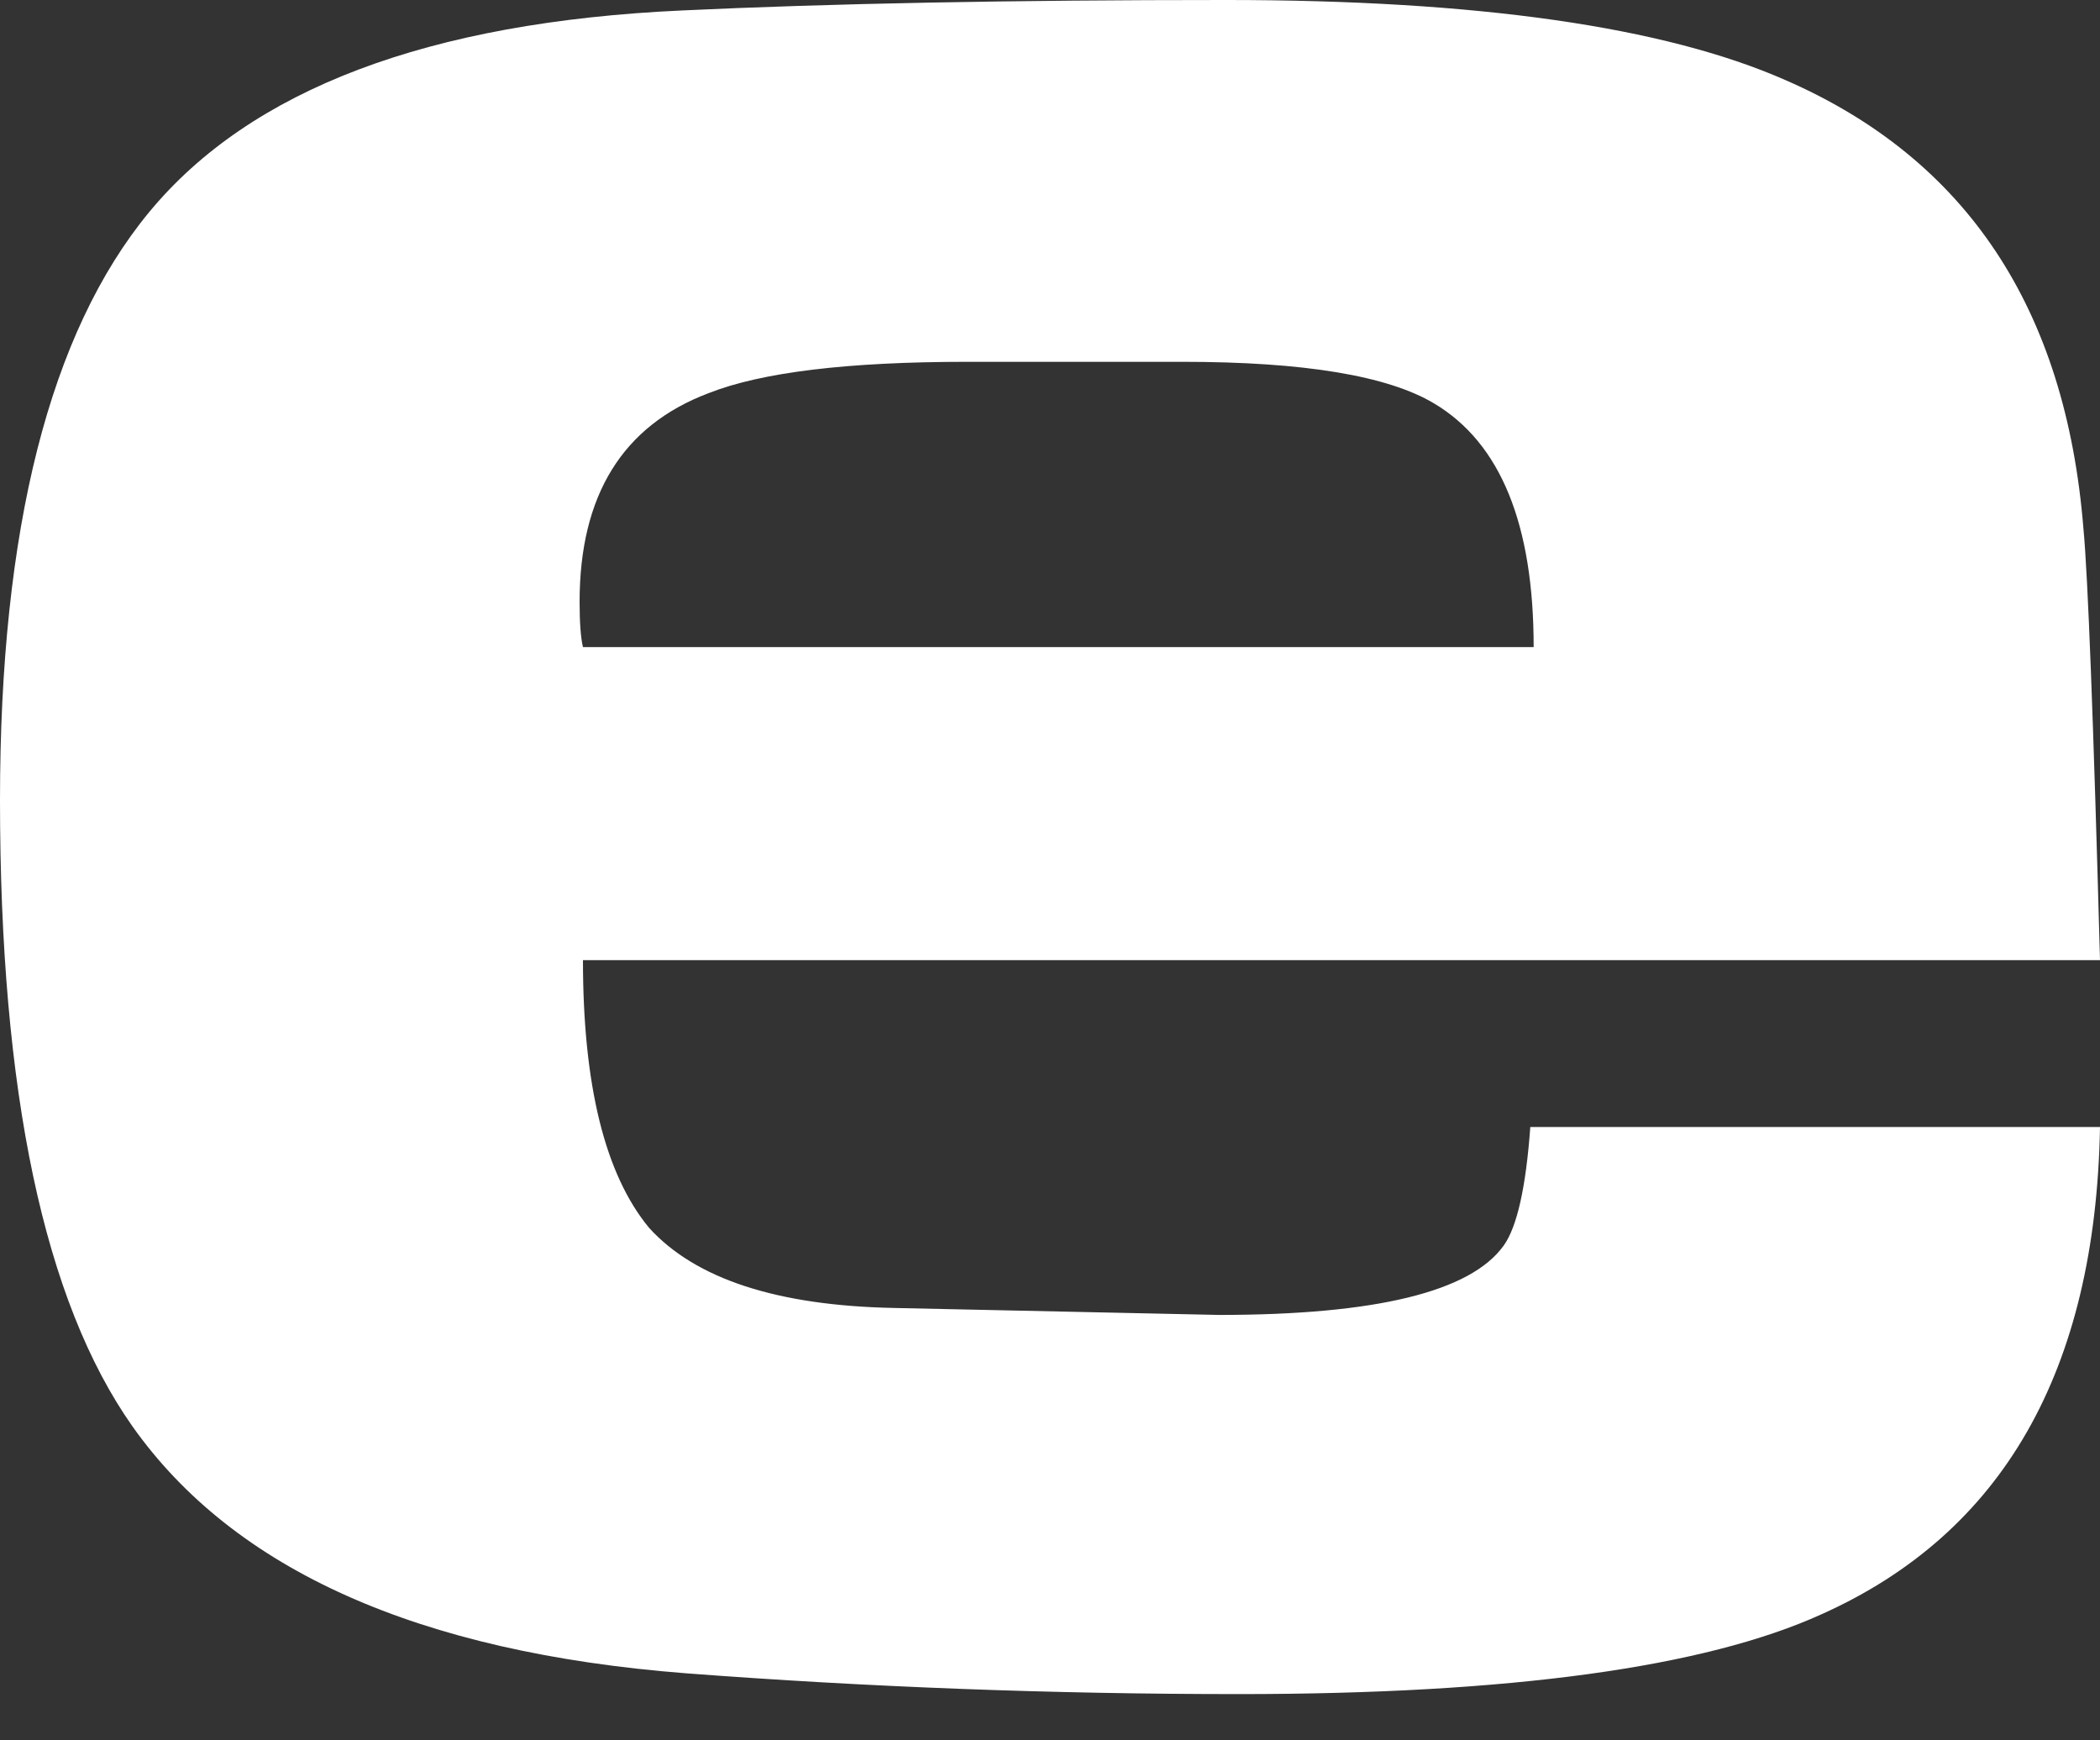
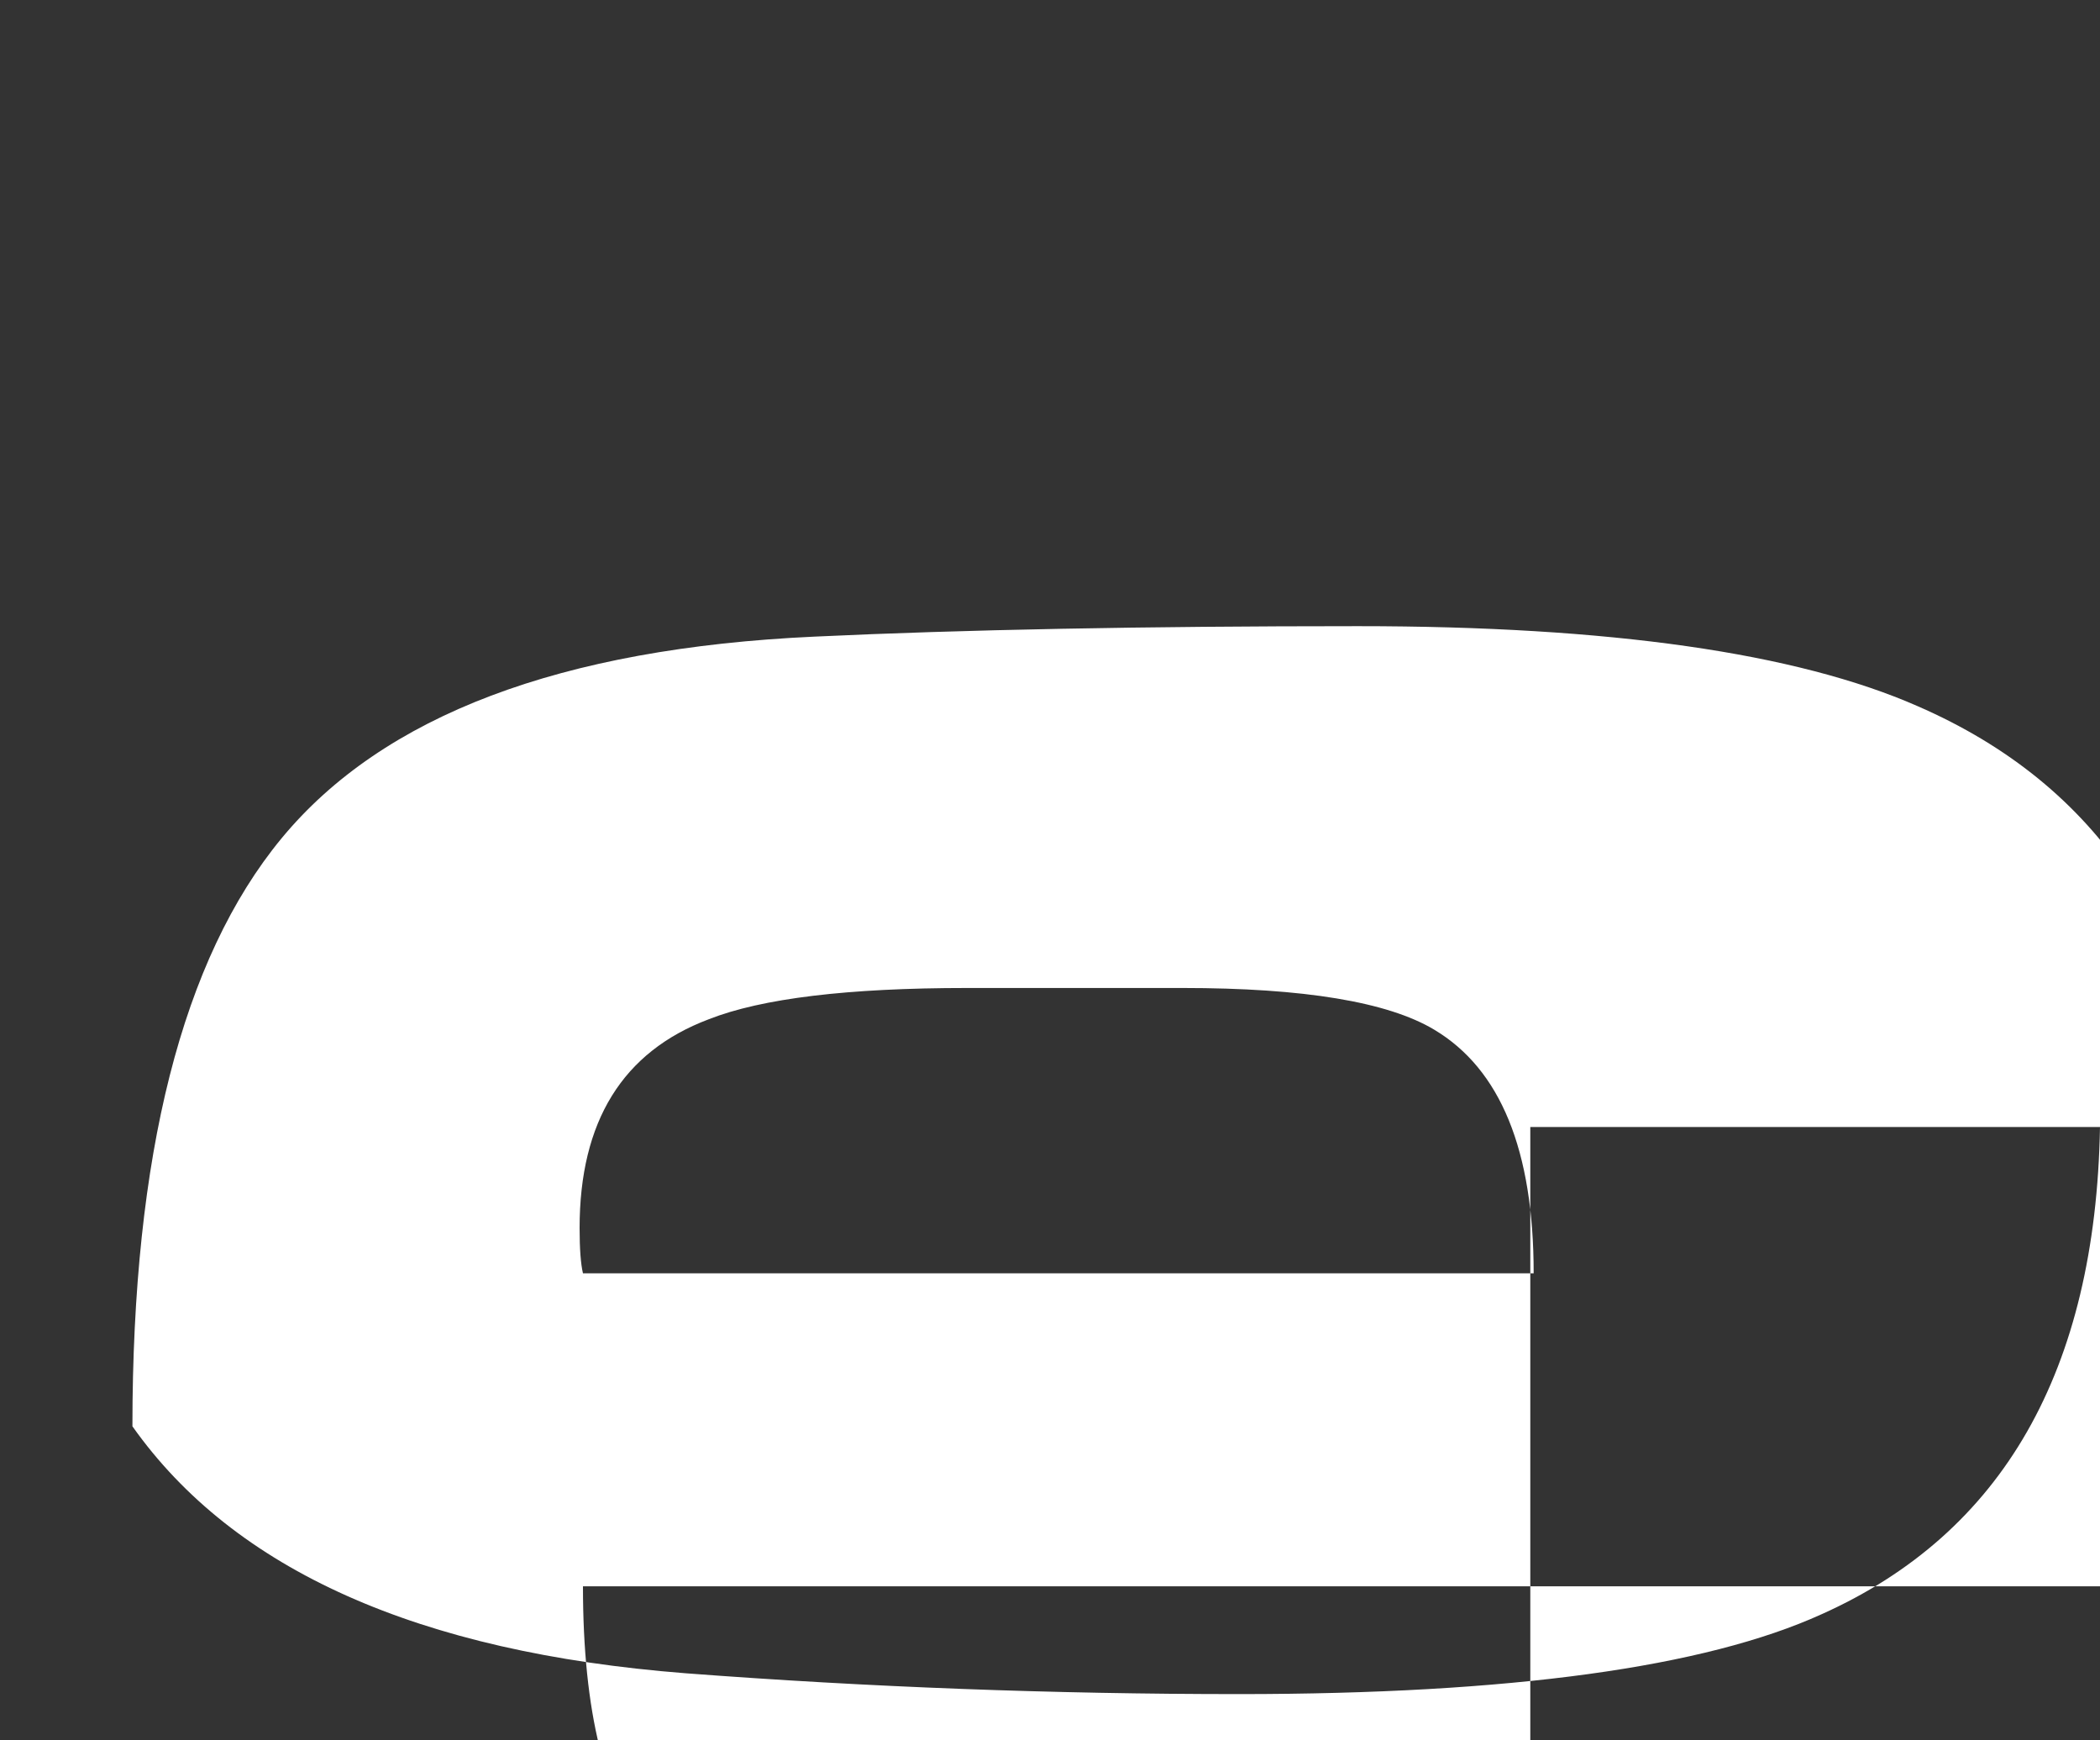
<svg xmlns="http://www.w3.org/2000/svg" width="35" height="29" viewBox="0 0 35 29">
  <rect x="0" y="0" width="35" height="29" fill="#333333" stroke="none" />
  <g fill="none" fill-rule="evenodd">
    <g fill="#FFF">
      <g>
        <g>
          <g>
-             <path d="M48.505 44.78H58c-.073 4.06-1.619 6.764-4.637 8.117-1.95.887-5.189 1.332-9.716 1.332-3.092 0-6.165-.115-9.22-.347-4.453-.348-7.526-1.72-9.22-4.115C23.736 47.68 23 44.202 23 39.333c0-4.522.828-7.788 2.484-9.796 1.693-2.05 4.656-3.17 8.888-3.363 2.466-.116 5.484-.174 9.054-.174 4.196 0 7.306.444 9.33 1.334 3.018 1.314 4.674 3.806 4.968 7.477.074.773.166 3.169.276 7.188H32.716c0 2.087.368 3.574 1.104 4.463.773.85 2.135 1.295 4.085 1.333l5.41.116c2.613 0 4.197-.385 4.748-1.158.221-.31.369-.967.442-1.972m.056-7.998c0-2.05-.553-3.4-1.657-4.059-.773-.463-2.171-.695-4.196-.695H39.12c-1.987 0-3.423.173-4.307.521-1.435.541-2.153 1.7-2.153 3.479 0 .347.019.598.056.754H48.56" transform="translate(-247 -7232) translate(165 6820) translate(0 54) translate(59 332)" />
+             <path d="M48.505 44.78H58c-.073 4.06-1.619 6.764-4.637 8.117-1.95.887-5.189 1.332-9.716 1.332-3.092 0-6.165-.115-9.22-.347-4.453-.348-7.526-1.72-9.22-4.115c0-4.522.828-7.788 2.484-9.796 1.693-2.05 4.656-3.17 8.888-3.363 2.466-.116 5.484-.174 9.054-.174 4.196 0 7.306.444 9.33 1.334 3.018 1.314 4.674 3.806 4.968 7.477.074.773.166 3.169.276 7.188H32.716c0 2.087.368 3.574 1.104 4.463.773.85 2.135 1.295 4.085 1.333l5.41.116c2.613 0 4.197-.385 4.748-1.158.221-.31.369-.967.442-1.972m.056-7.998c0-2.05-.553-3.4-1.657-4.059-.773-.463-2.171-.695-4.196-.695H39.12c-1.987 0-3.423.173-4.307.521-1.435.541-2.153 1.7-2.153 3.479 0 .347.019.598.056.754H48.56" transform="translate(-247 -7232) translate(165 6820) translate(0 54) translate(59 332)" />
          </g>
        </g>
      </g>
    </g>
  </g>
</svg>